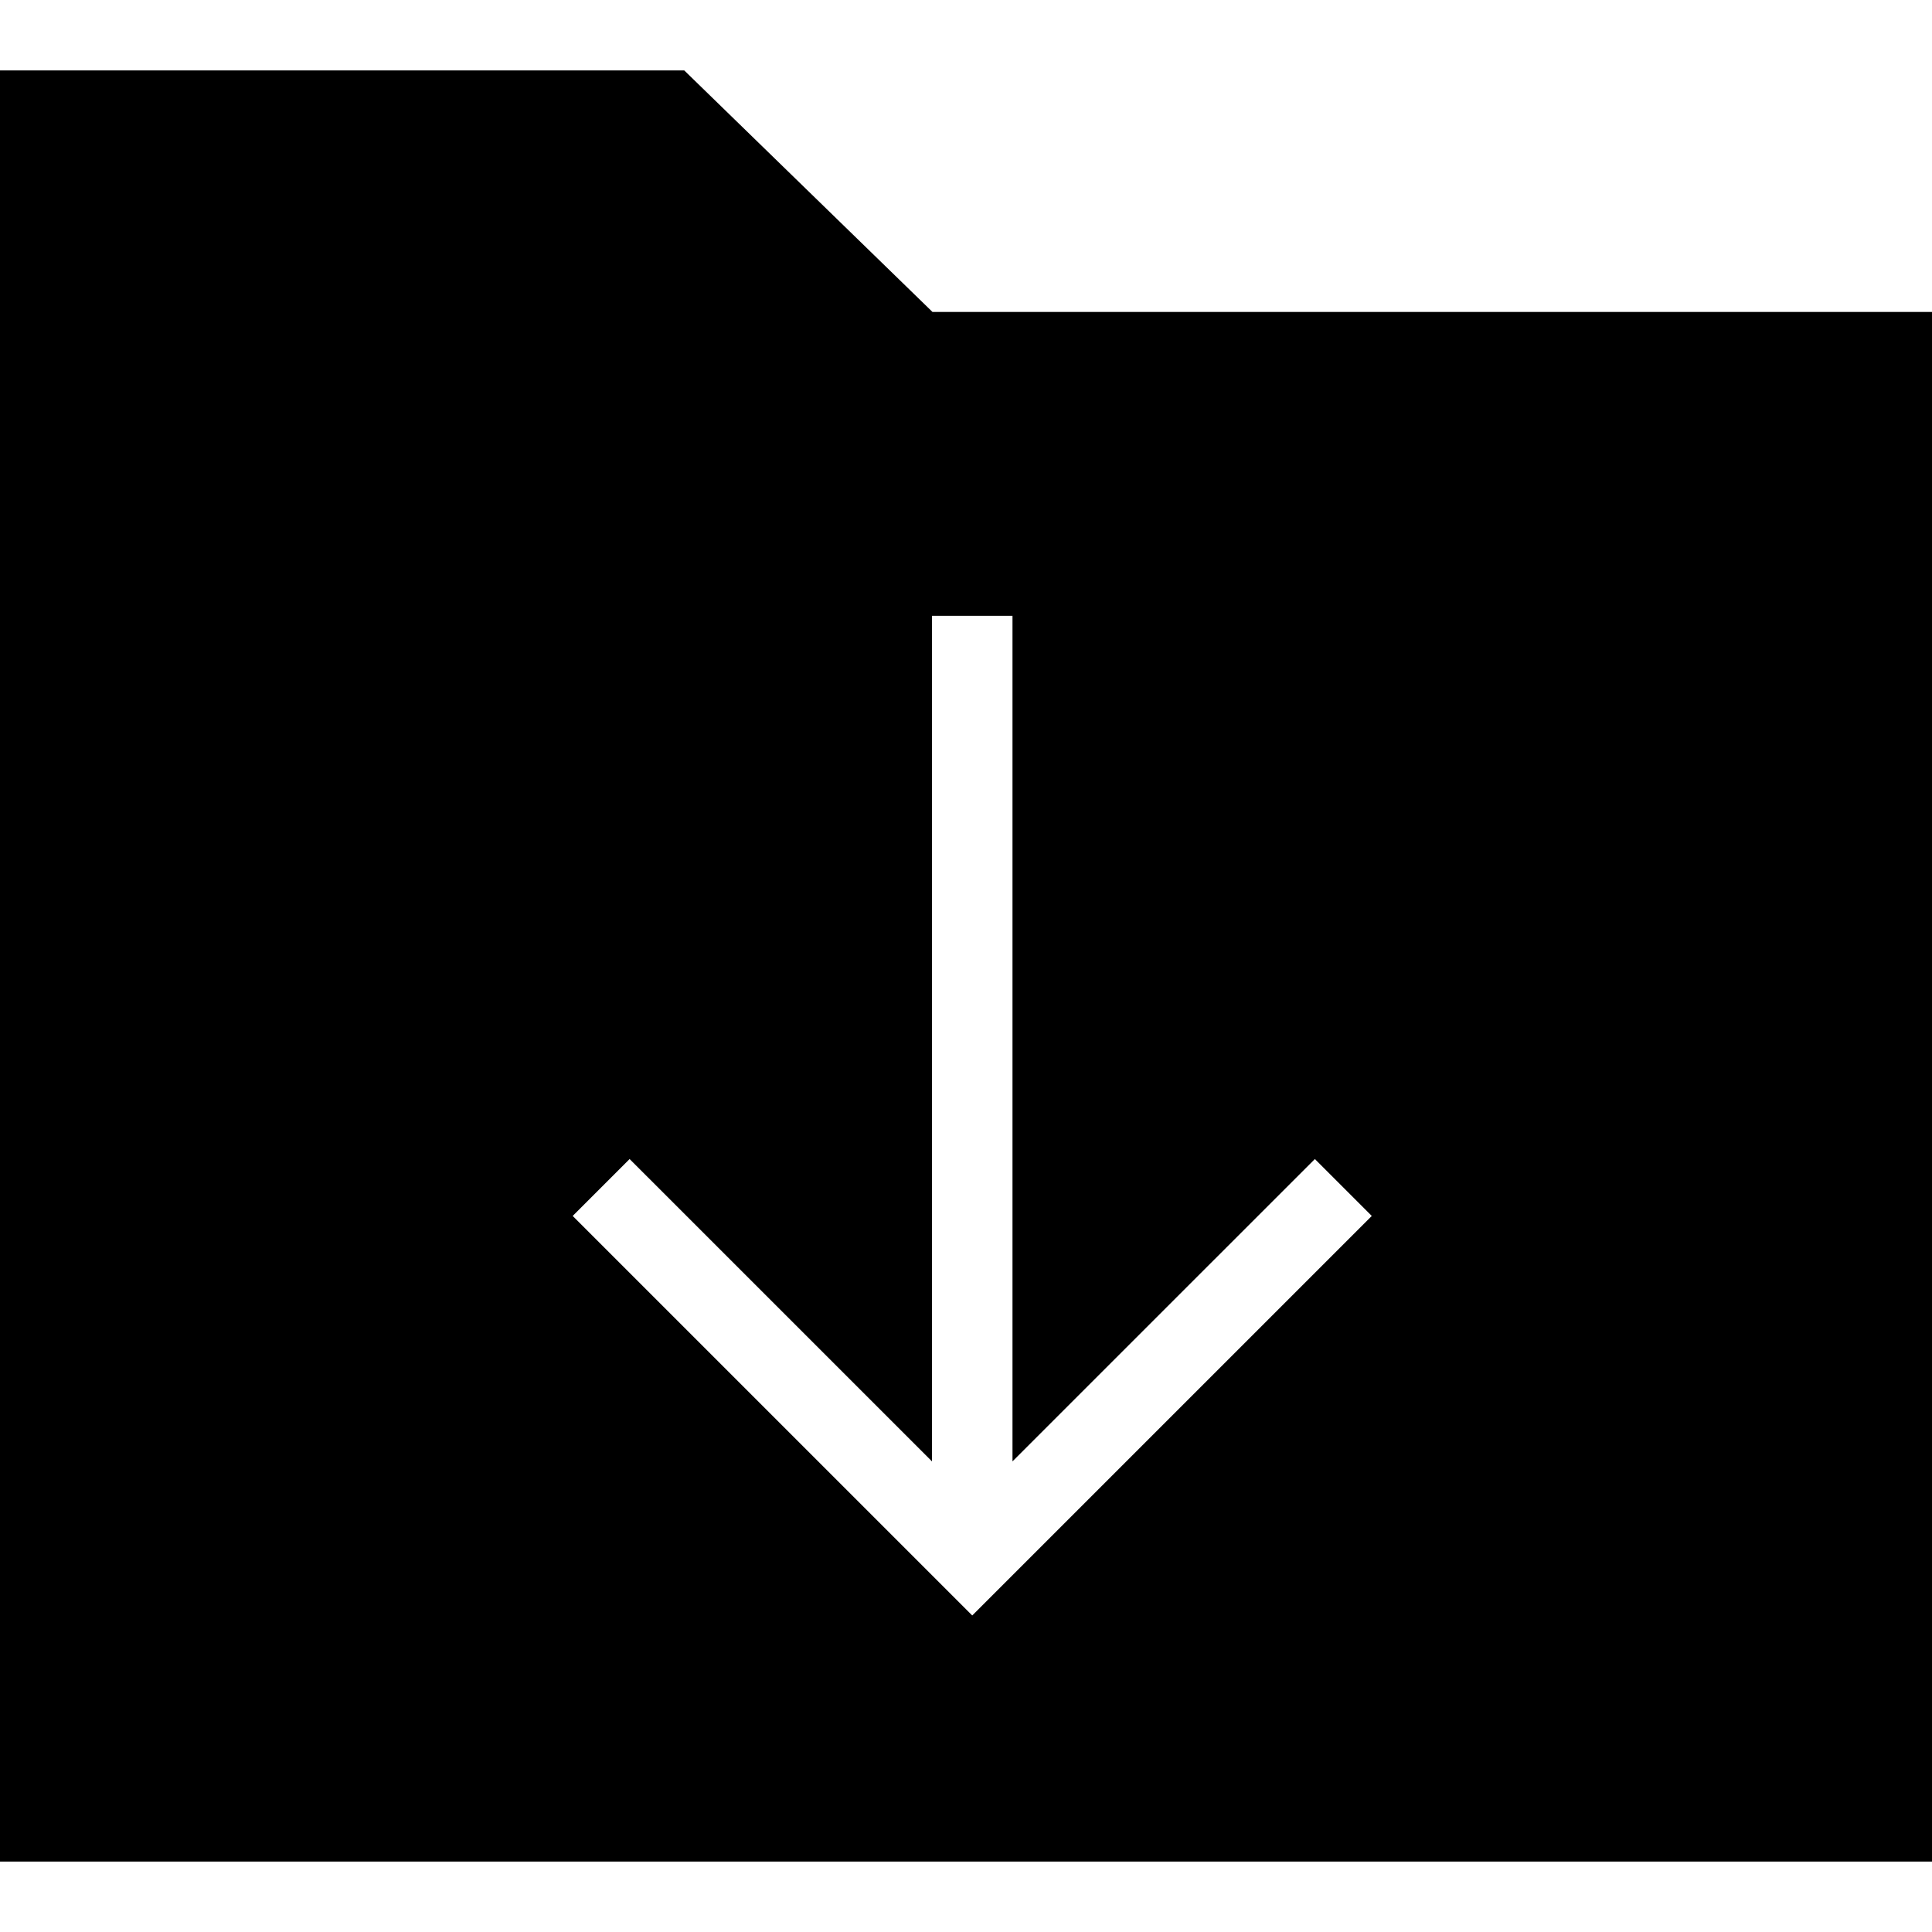
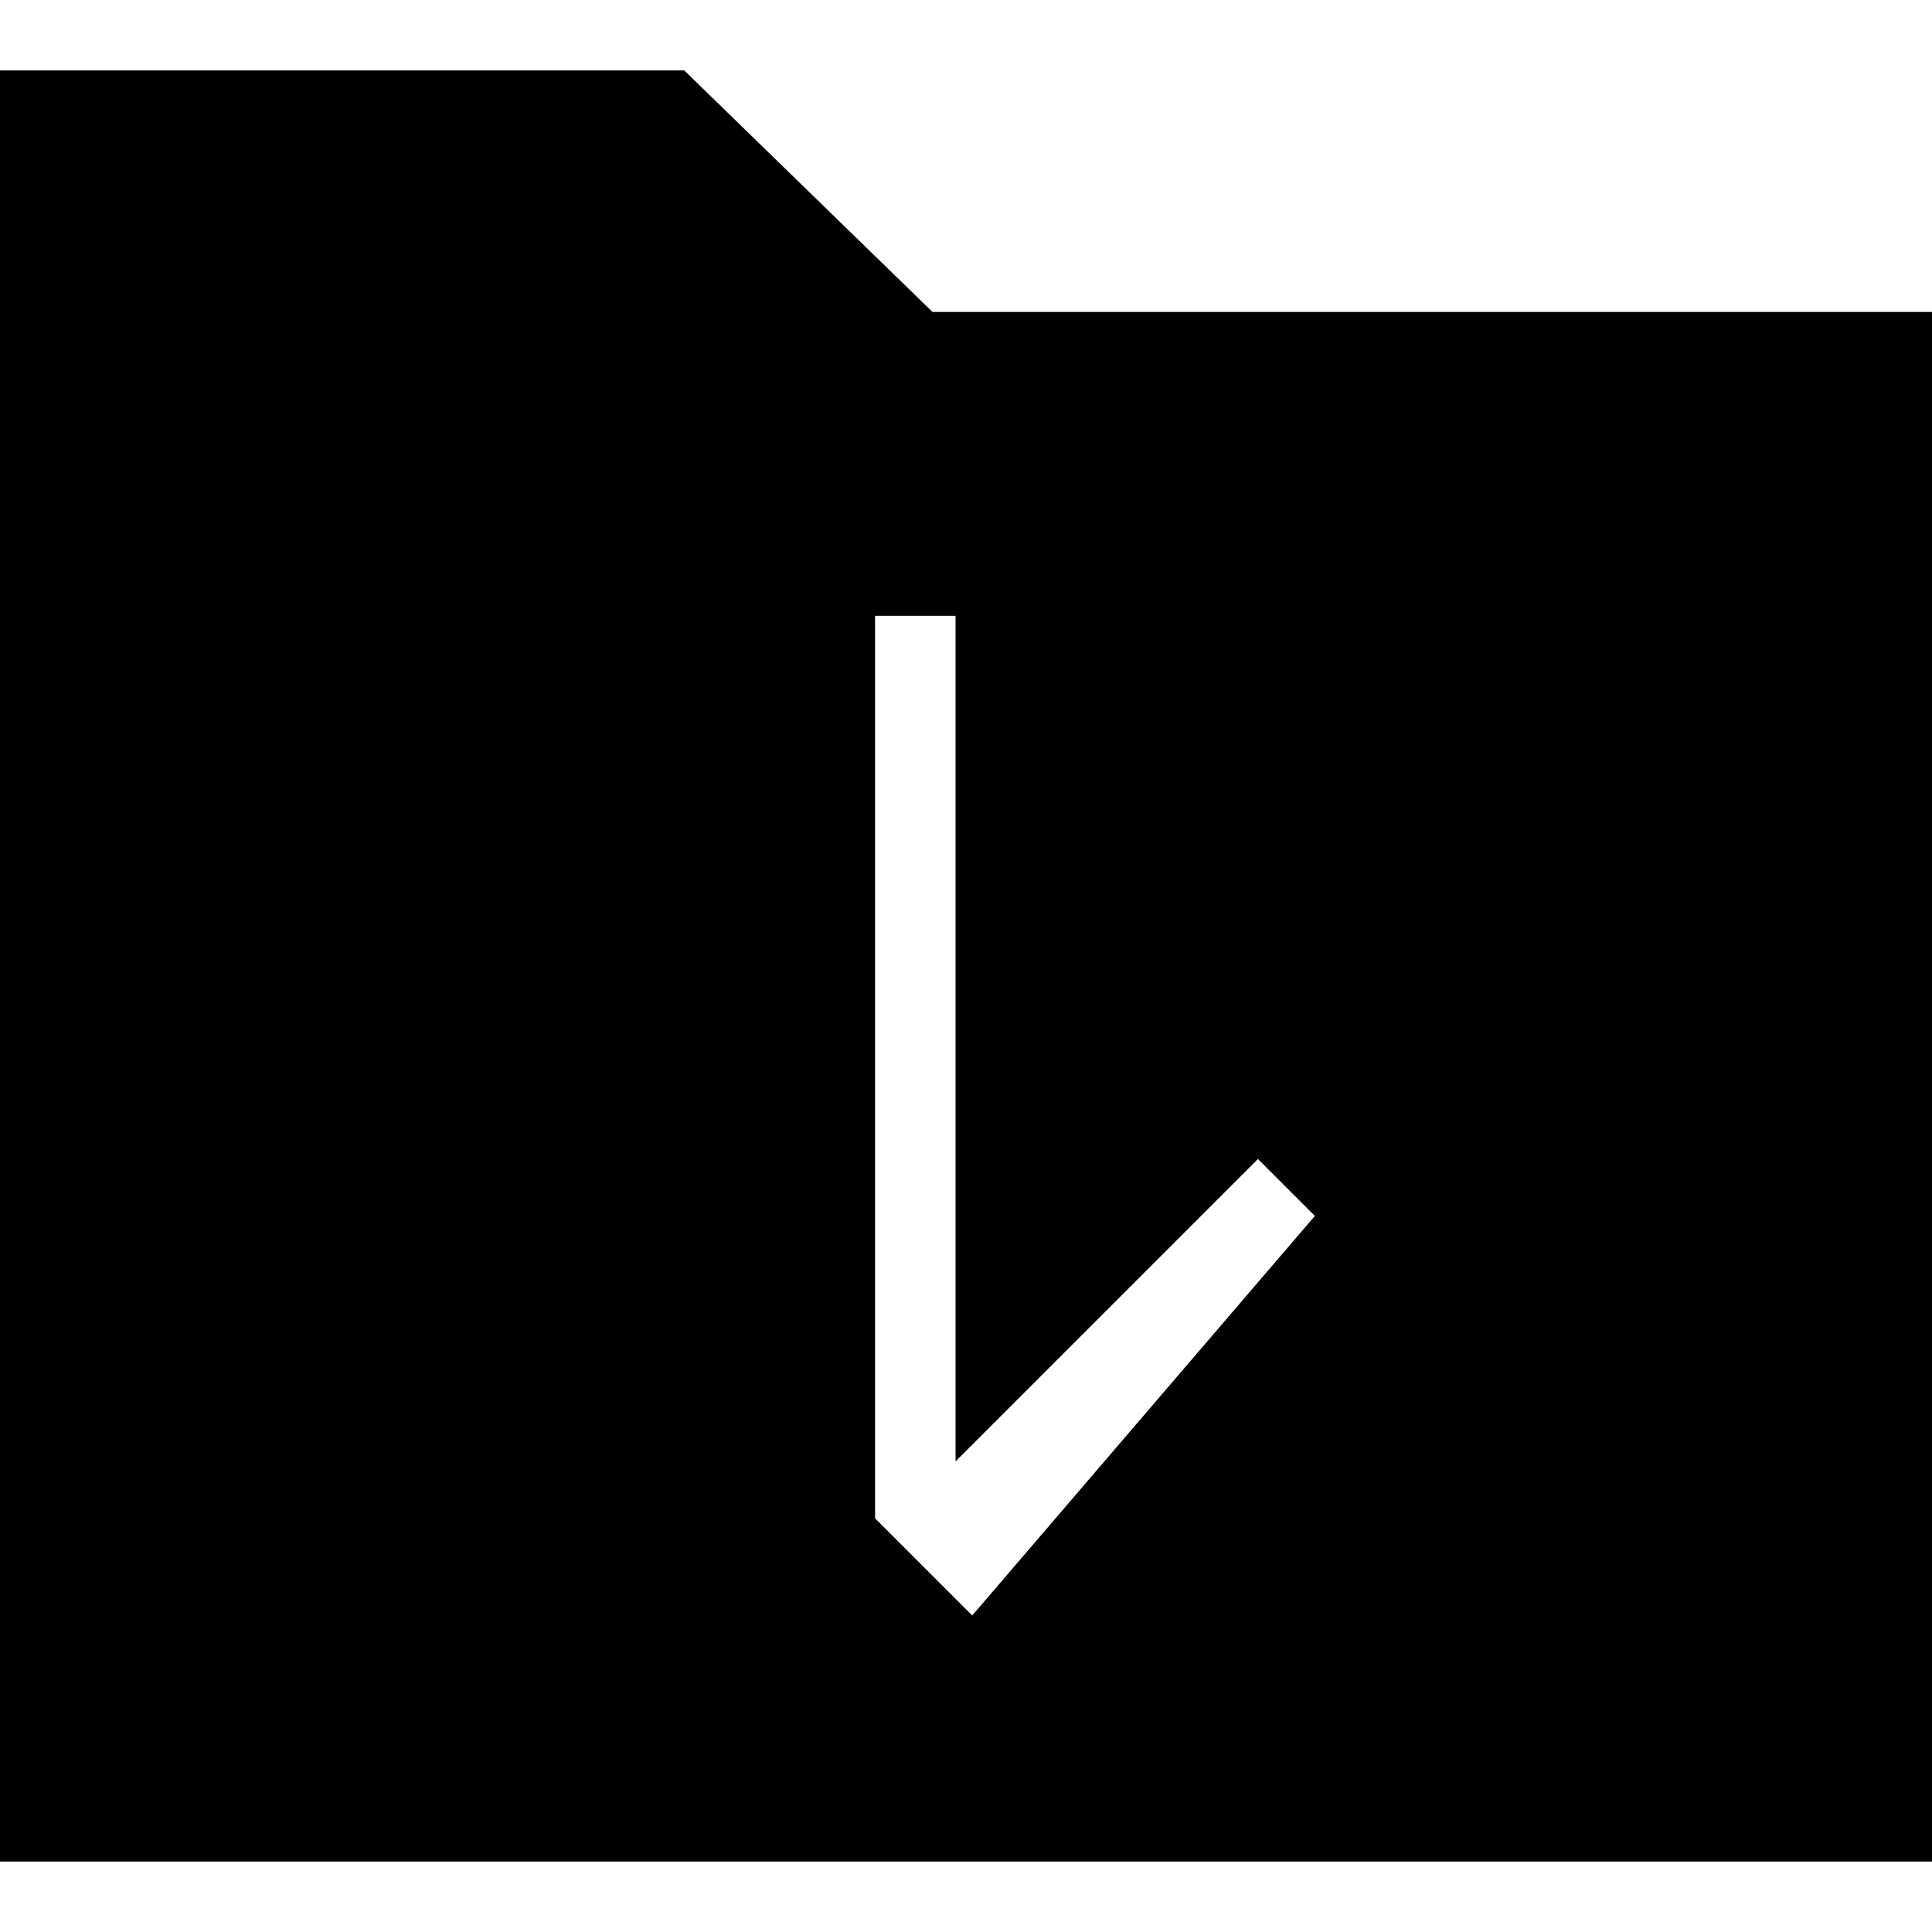
<svg xmlns="http://www.w3.org/2000/svg" fill="#000000" height="800px" width="800px" version="1.1" id="Layer_1" viewBox="0 0 472.615 472.615" xml:space="preserve">
  <g>
    <g>
-       <path d="M228.106,76.308l-60.721-59.077H0v288v150.154h236.308h236.308V305.231V76.308H228.106z M237.834,395.184l-97.741-97.735    l13.923-13.923l73.971,73.966V150.646h19.692v206.846l73.971-73.966l13.923,13.923L237.834,395.184z" />
+       <path d="M228.106,76.308l-60.721-59.077H0v288v150.154h236.308h236.308V305.231V76.308H228.106z M237.834,395.184l-97.741-97.735    l73.971,73.966V150.646h19.692v206.846l73.971-73.966l13.923,13.923L237.834,395.184z" />
    </g>
  </g>
</svg>